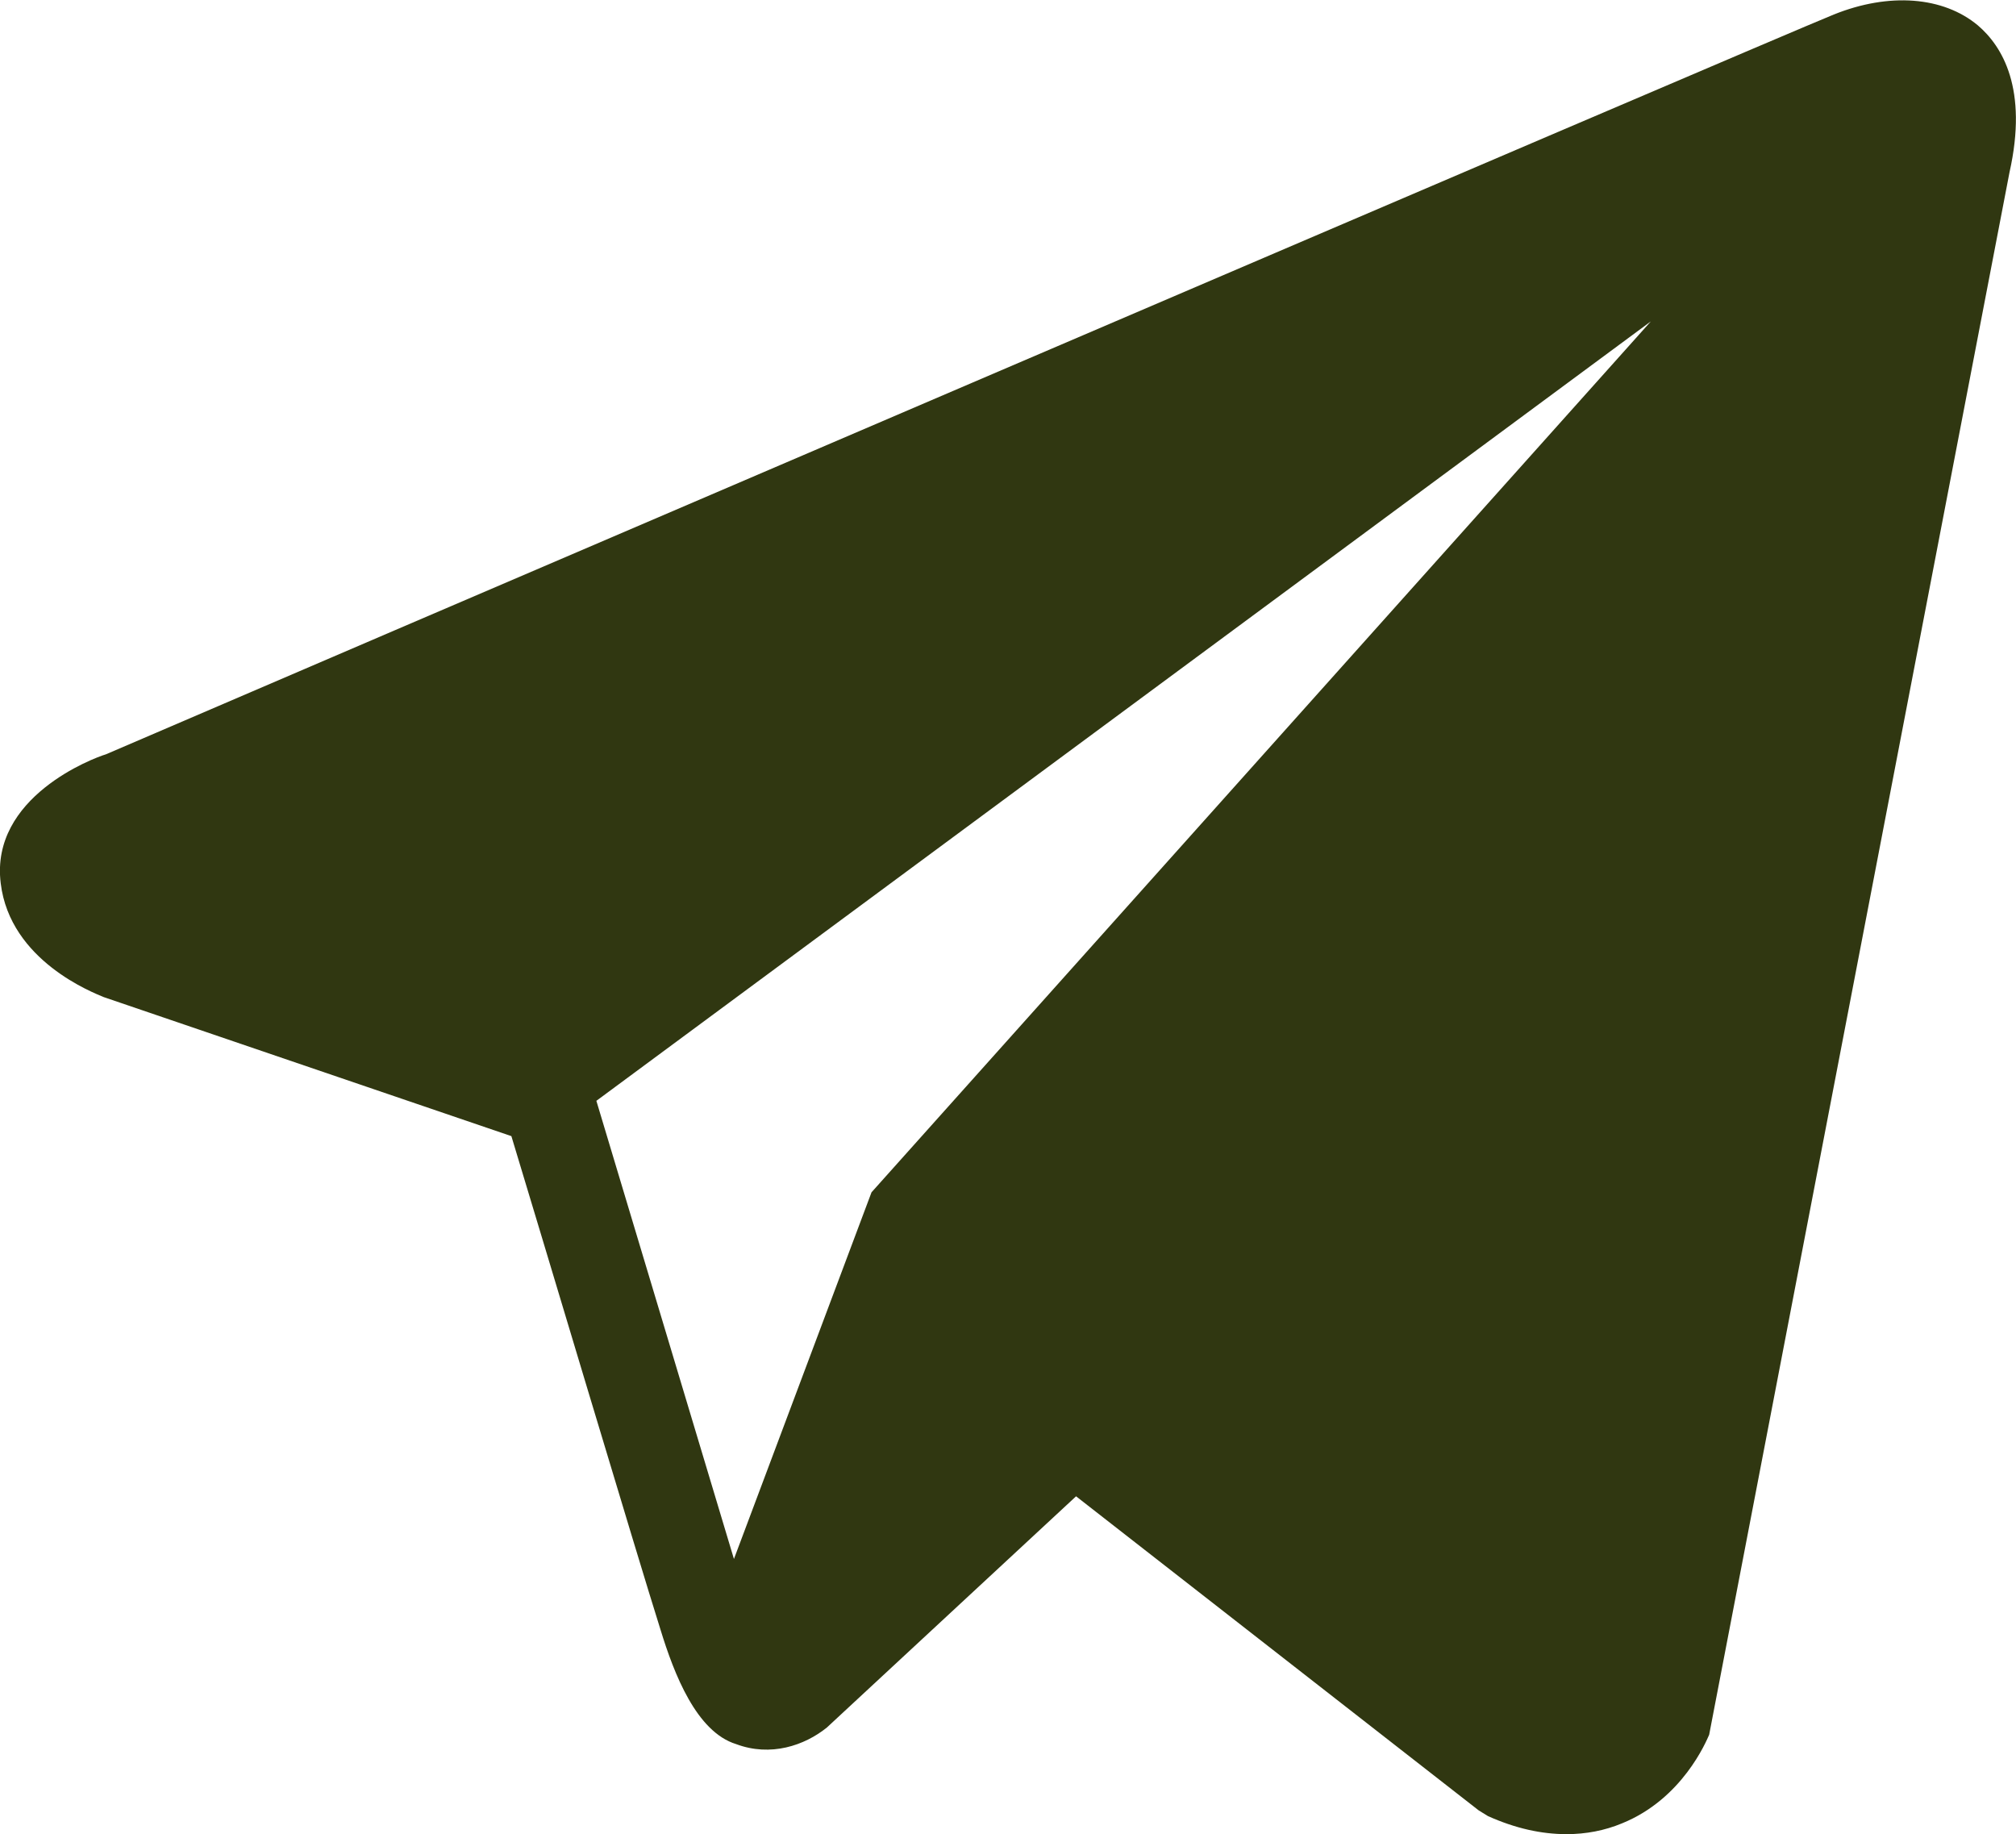
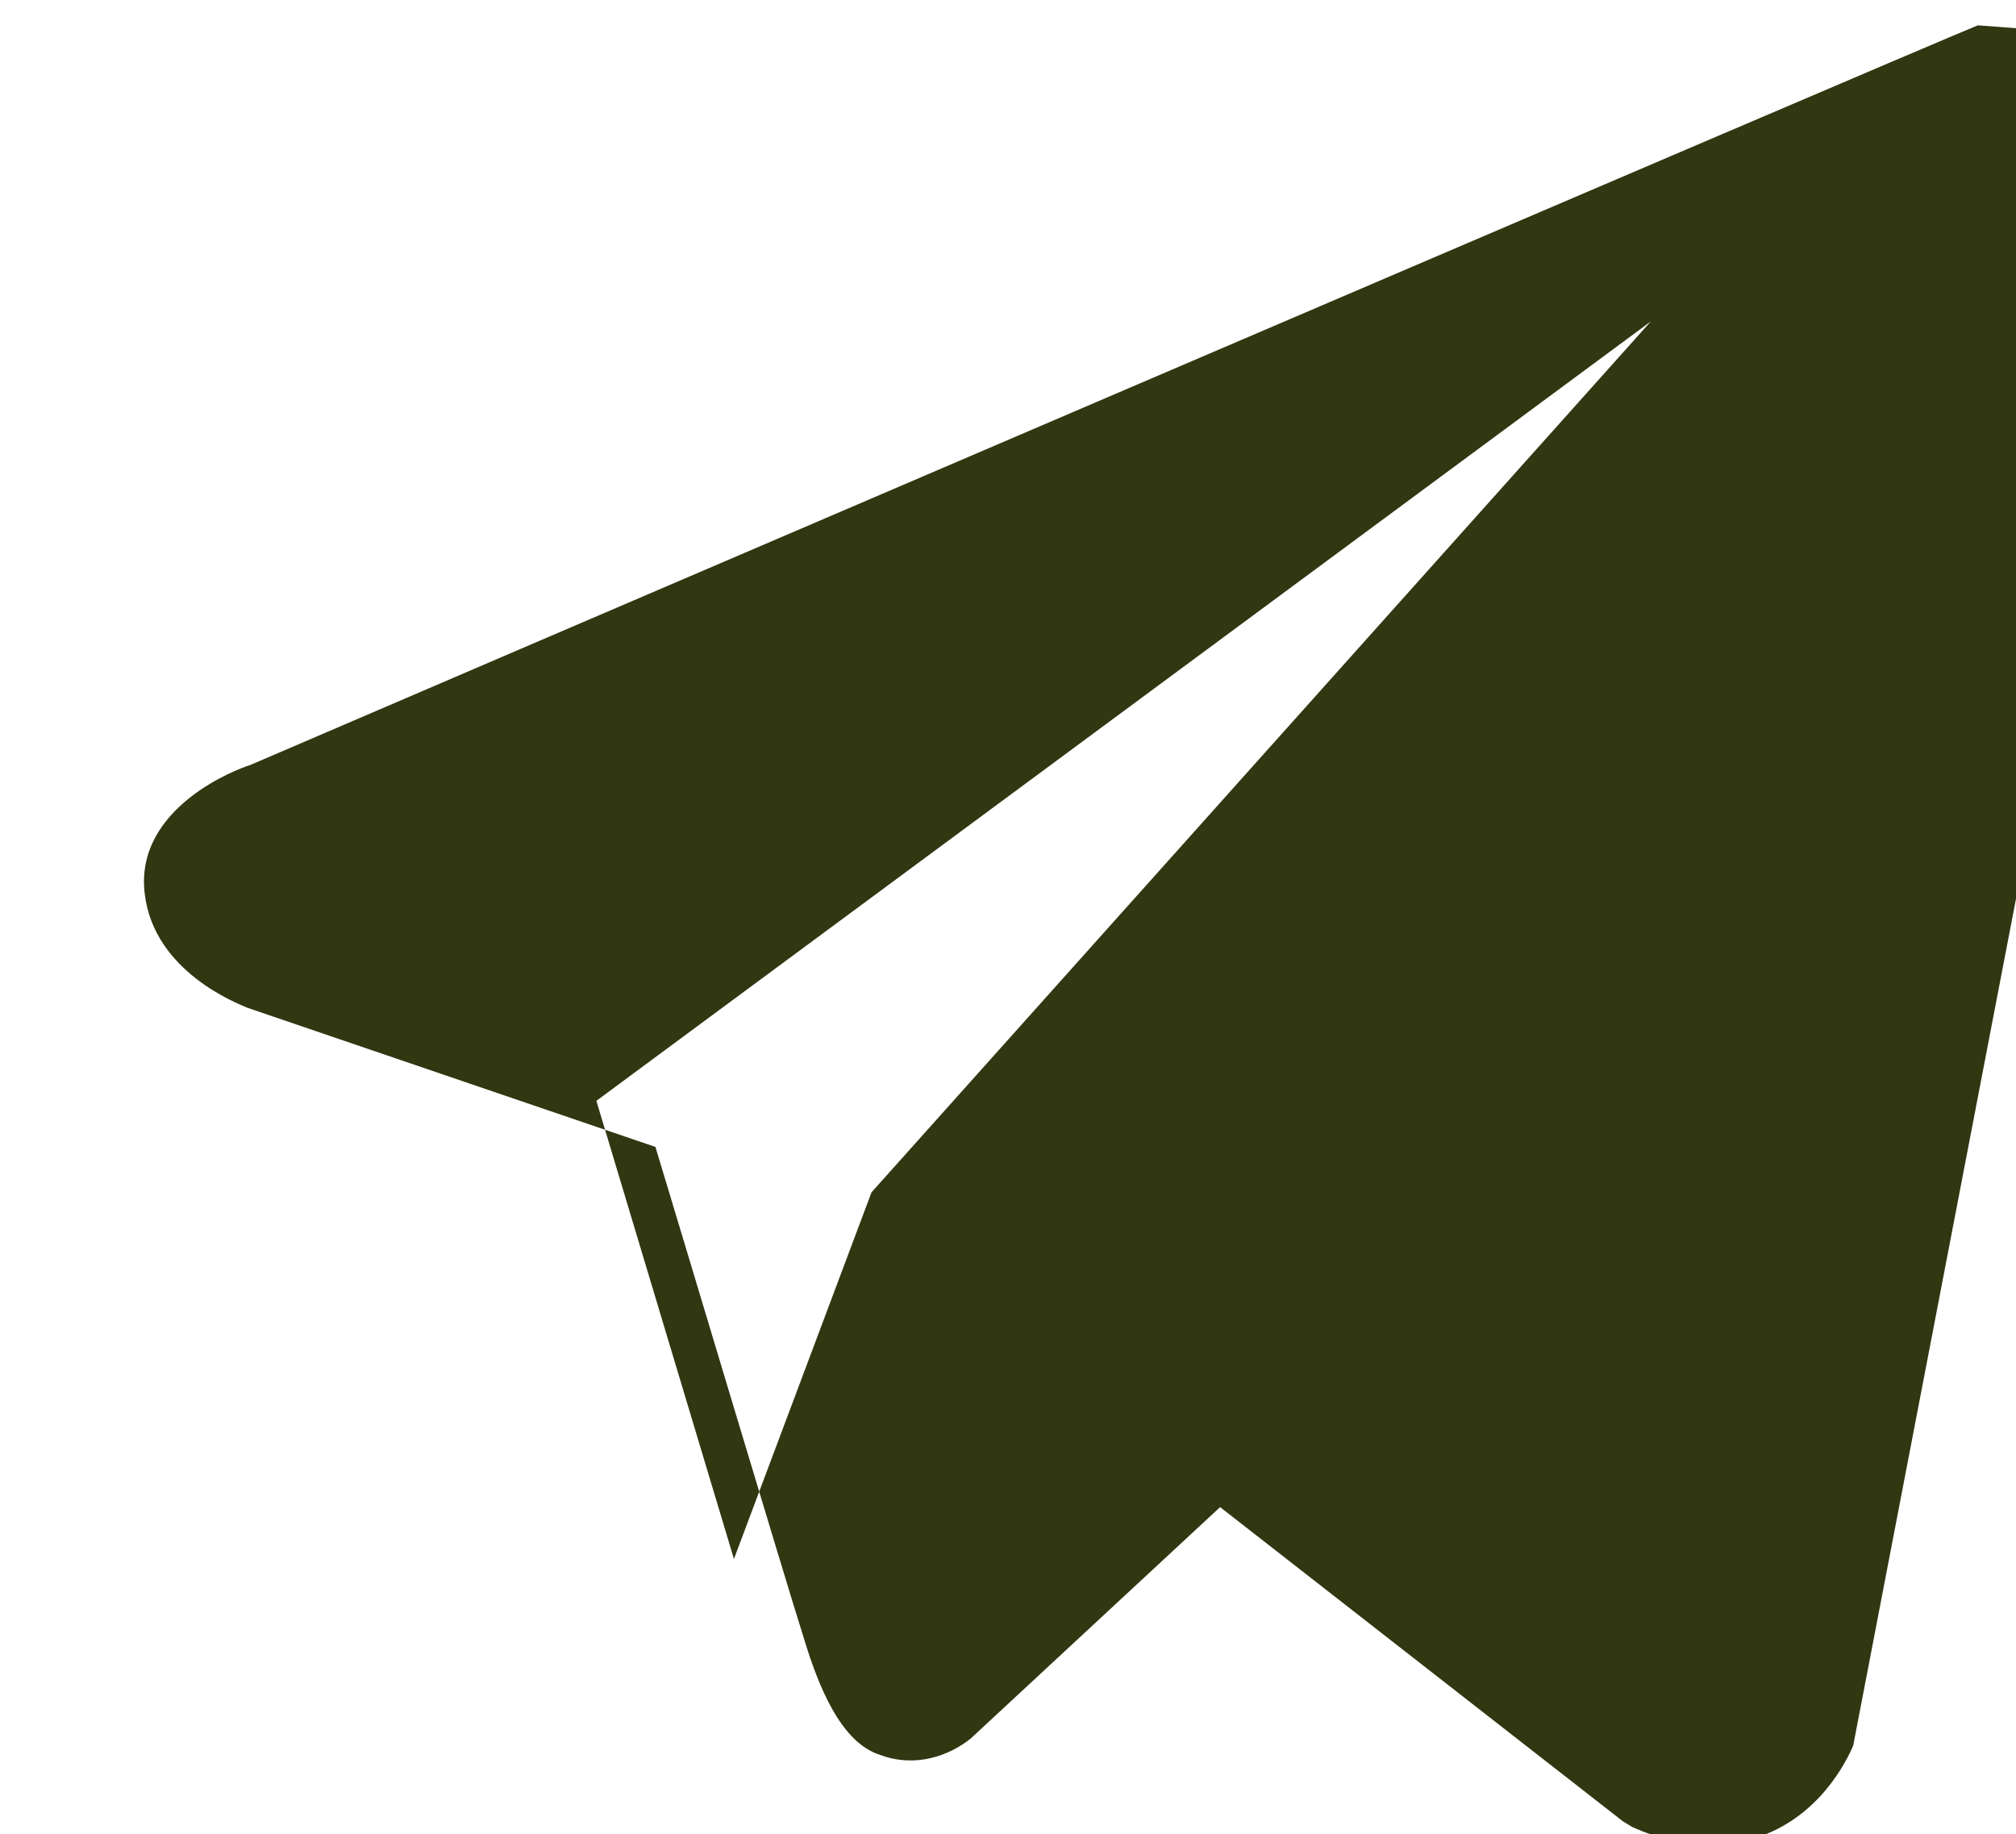
<svg xmlns="http://www.w3.org/2000/svg" xml:space="preserve" width="11.633mm" height="10.583mm" version="1.0" style="shape-rendering:geometricPrecision; text-rendering:geometricPrecision; image-rendering:optimizeQuality; fill-rule:evenodd; clip-rule:evenodd" viewBox="0 0 2799 2546">
  <defs>
    <style type="text/css"> .fil0 {fill:#303711} </style>
  </defs>
  <g id="Слой_x0020_1">
-     <path class="fil0" d="M2746 35c-48,-40 -123,-46 -200,-15l0 0c-82,33 -2309,988 -2399,1027 -17,5 -161,59 -146,179 13,108 129,152 143,158l566 193c38,125 176,587 207,685 19,62 50,142 105,159 48,18 95,2 126,-23l346 -321 559 436 13 8c38,17 74,25 109,25 27,0 53,-5 77,-15 84,-34 117,-114 121,-123l417 -2169c26,-116 -10,-175 -44,-204zm-1536 1620l-191 509 -191 -636 1464 -1082 -1082 1209z" />
+     <path class="fil0" d="M2746 35l0 0c-82,33 -2309,988 -2399,1027 -17,5 -161,59 -146,179 13,108 129,152 143,158l566 193c38,125 176,587 207,685 19,62 50,142 105,159 48,18 95,2 126,-23l346 -321 559 436 13 8c38,17 74,25 109,25 27,0 53,-5 77,-15 84,-34 117,-114 121,-123l417 -2169c26,-116 -10,-175 -44,-204zm-1536 1620l-191 509 -191 -636 1464 -1082 -1082 1209z" />
  </g>
</svg>